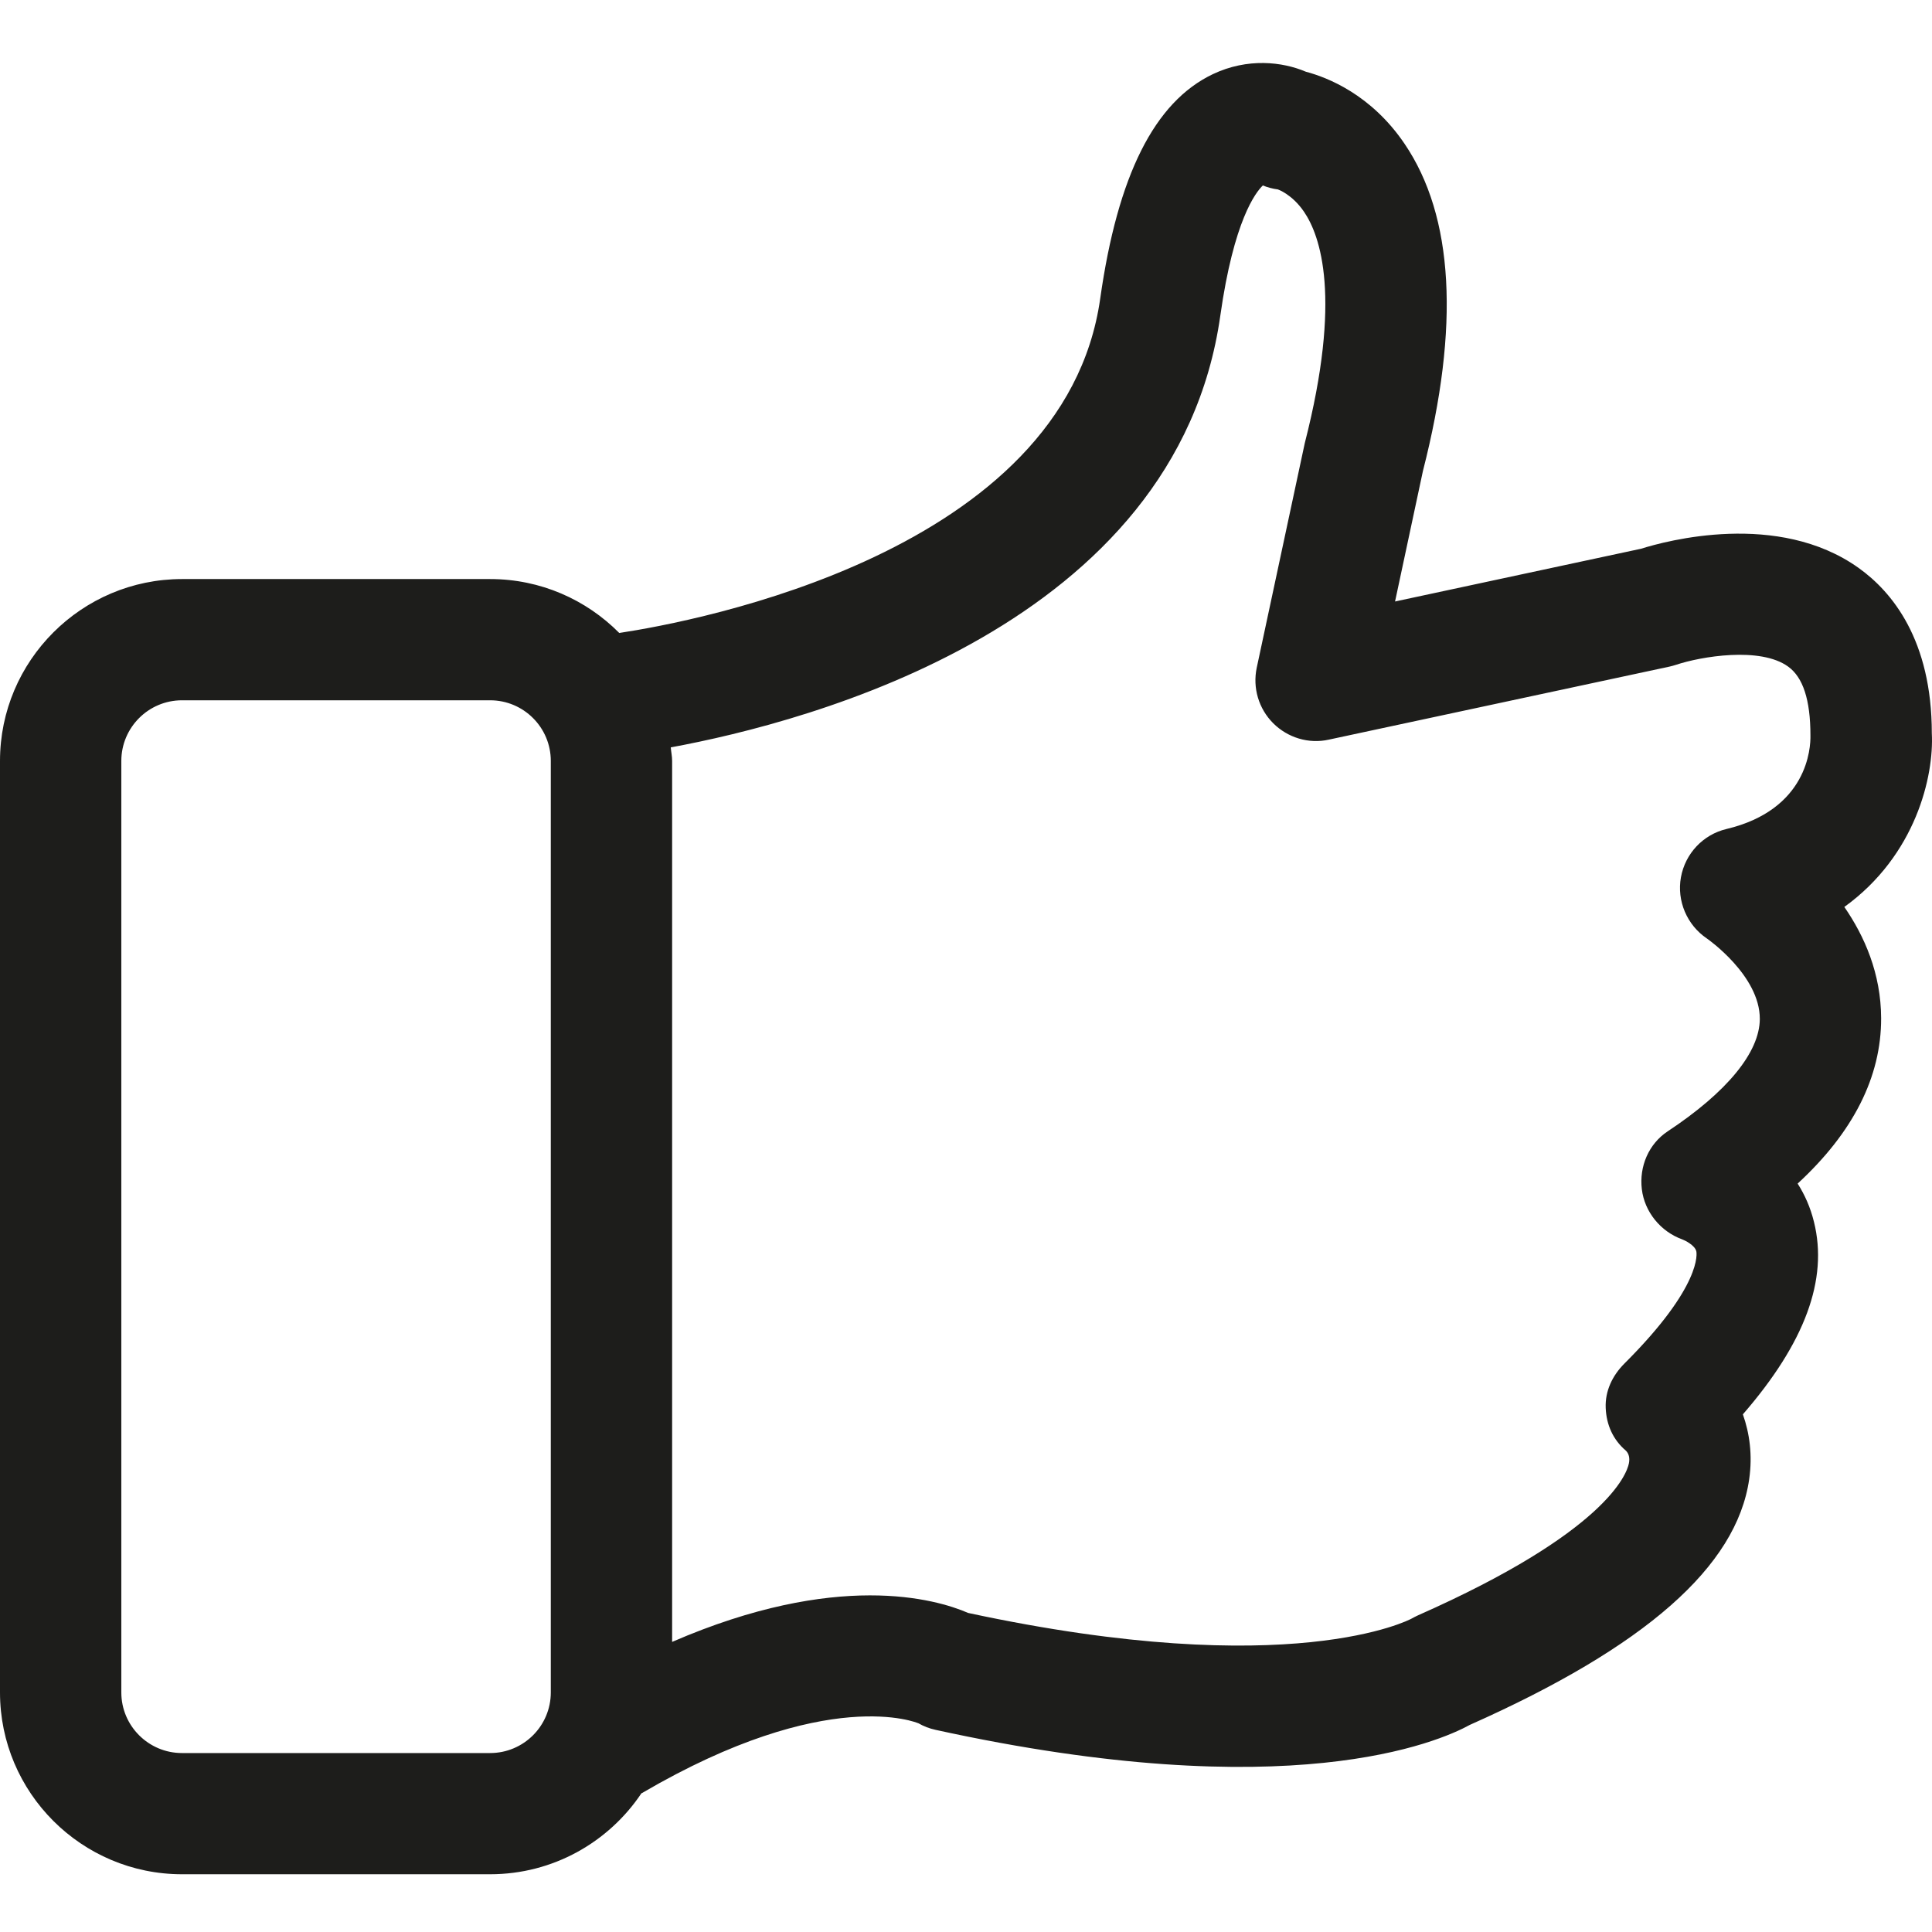
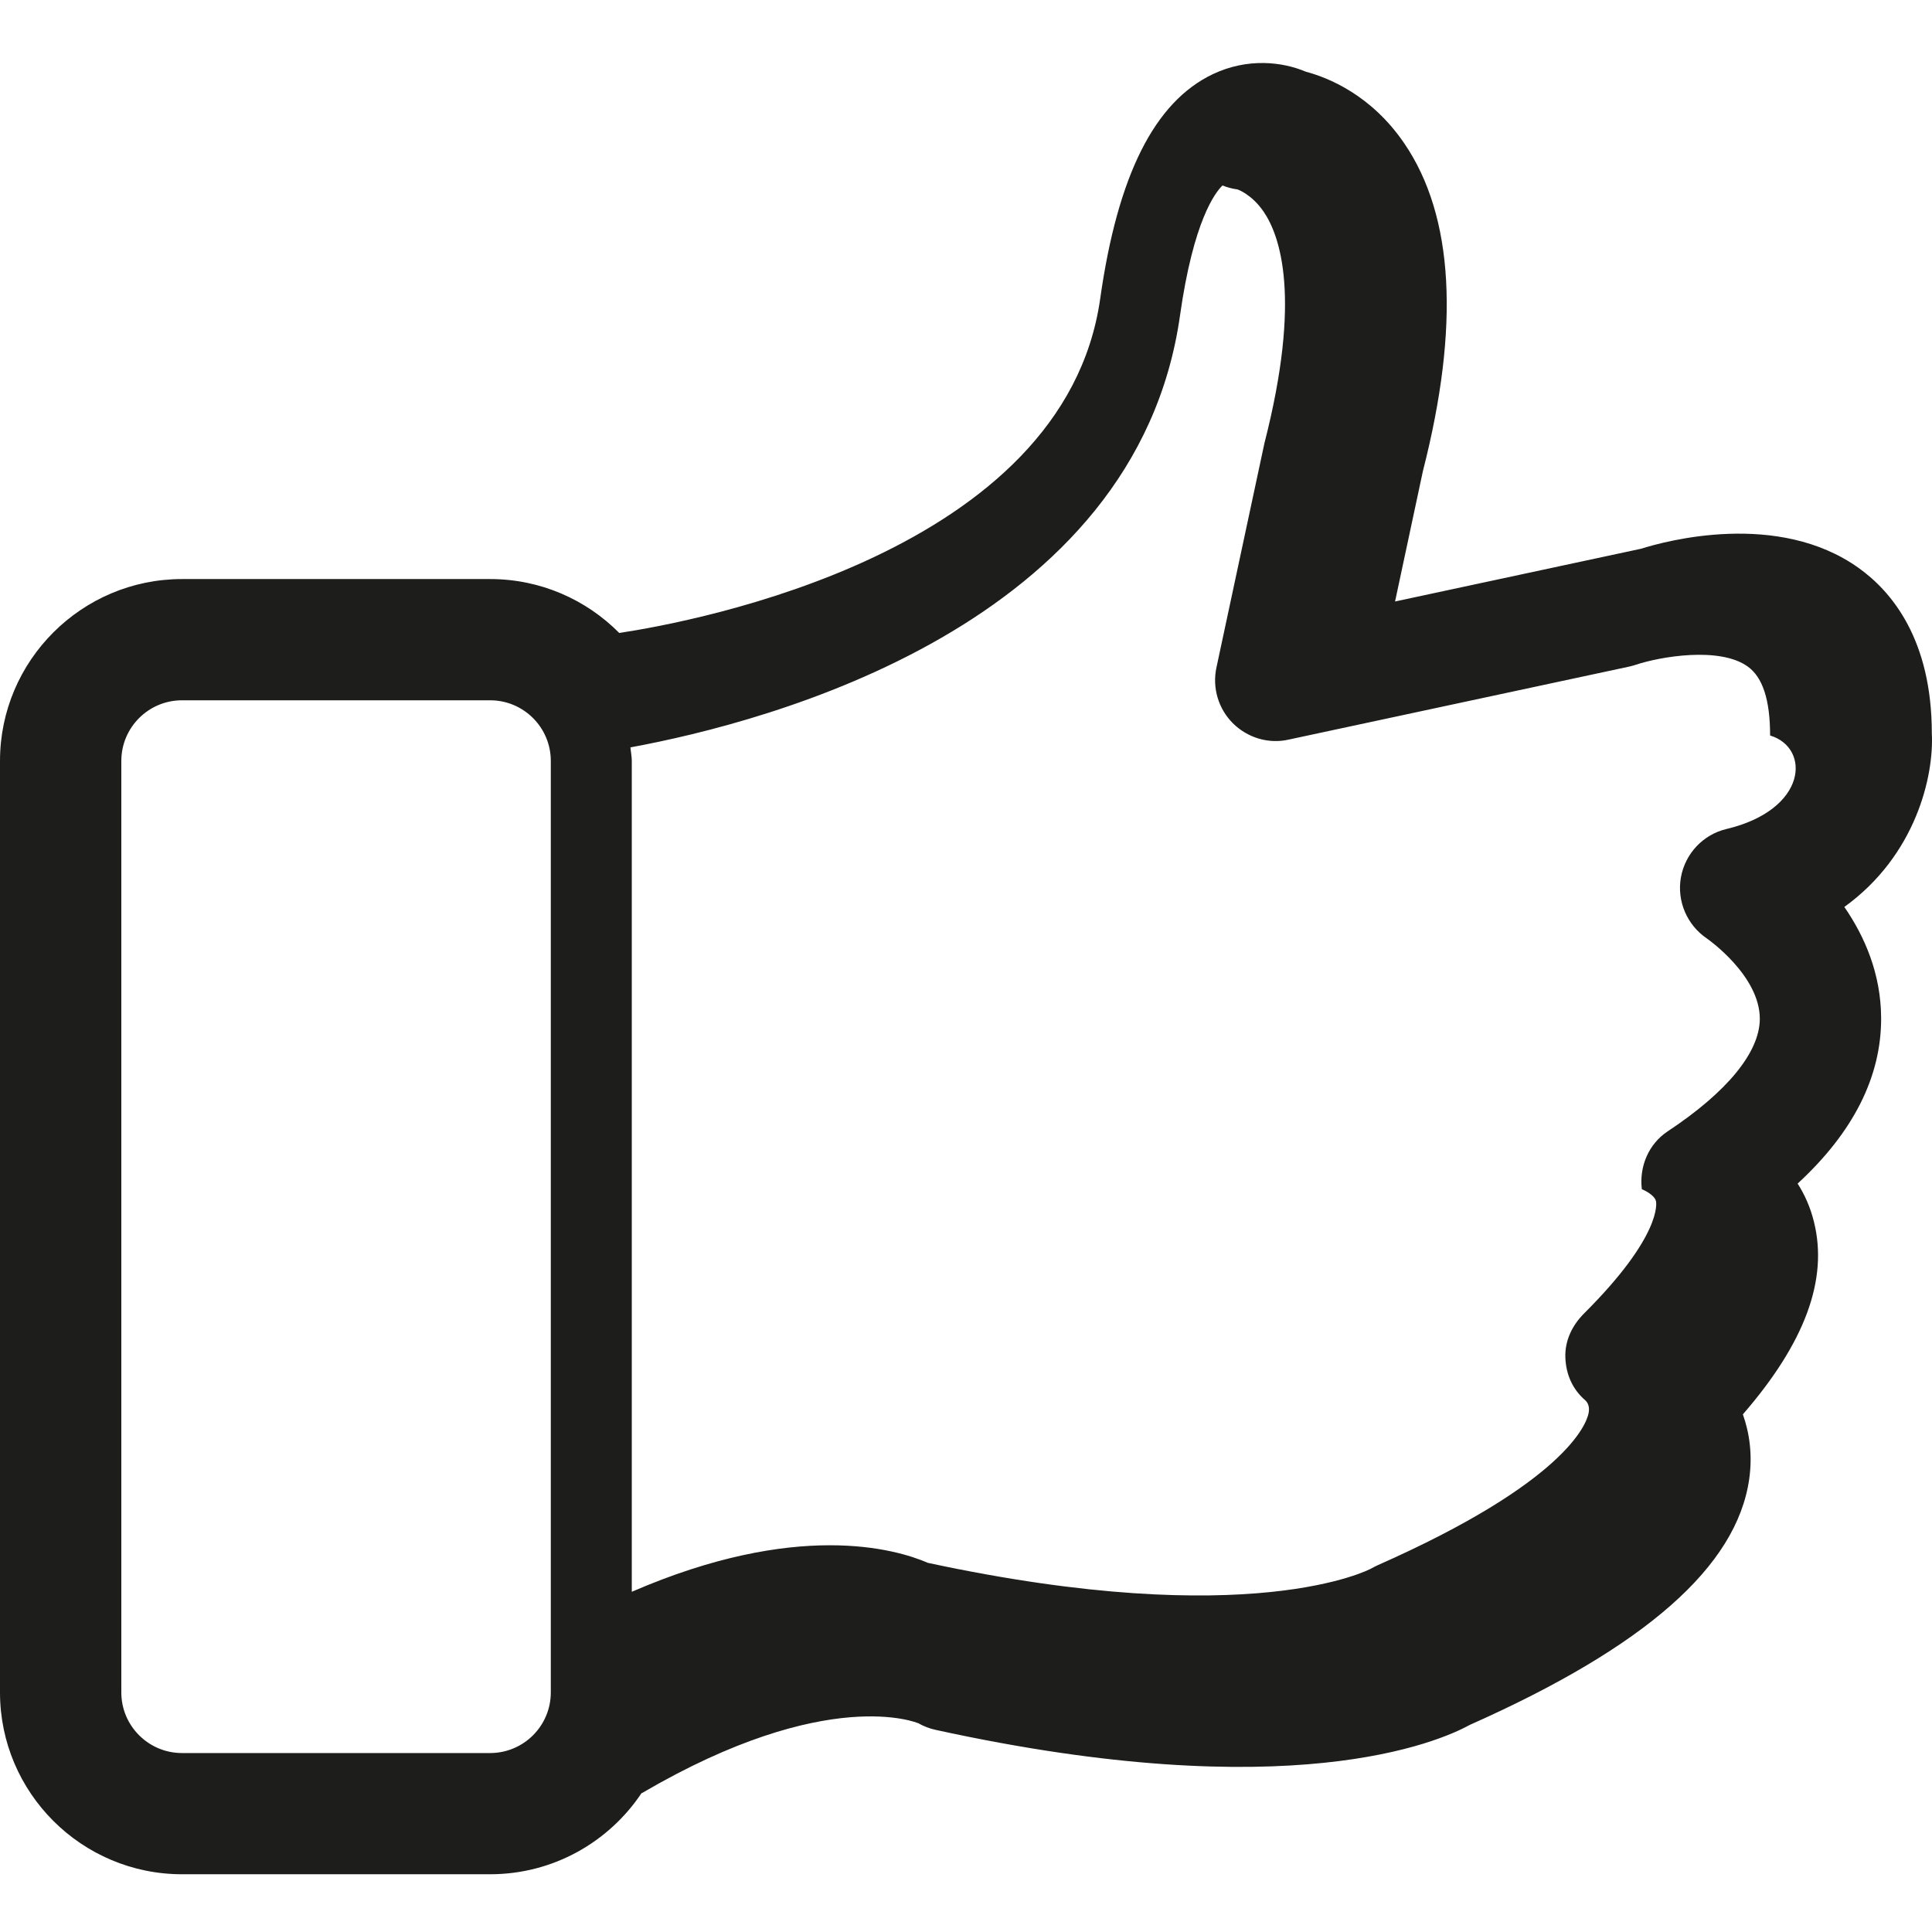
<svg xmlns="http://www.w3.org/2000/svg" version="1.1" x="0px" y="0px" width="64px" height="64px" viewBox="0 0 64 64" enable-background="new 0 0 64 64" xml:space="preserve">
  <g id="eye">
-     <path fill="#1D1D1B" d="M63.994,24.293c0-3.097-1.318-4.689-2.424-5.479c-2.67-1.906-6.385-0.896-7.209-0.636l-8.148,1.747   l0.924-4.326c1.226-4.788,1.021-8.434-0.609-10.836c-1.109-1.637-2.562-2.2-3.269-2.387c-0.778-0.331-1.931-0.465-3.081,0.08   c-1.936,0.922-3.154,3.354-3.732,7.435c-1.189,8.415-13.416,10.696-15.932,11.077c-1.092-1.102-2.605-1.786-4.277-1.786H6.029   C2.705,19.183,0,21.885,0,25.207v30.857c0,3.322,2.705,6.023,6.029,6.023h10.207c2.088,0,3.93-1.066,5.012-2.682   c0.008-0.004,0.016-0.006,0.023-0.01c6.163-3.606,9.139-2.311,9.146-2.311v-0.002c0.181,0.104,0.373,0.178,0.573,0.221   c11.731,2.569,16.673,0.4,17.704-0.166c5.807-2.582,8.834-5.243,9.25-8.136c0.115-0.798,0.012-1.526-0.209-2.149   c2.059-2.373,2.83-4.469,2.355-6.375c-0.119-0.488-0.311-0.908-0.541-1.269c1.843-1.7,2.771-3.536,2.766-5.478   c-0.004-1.48-0.553-2.721-1.219-3.686C63.469,28.332,64.068,25.701,63.994,24.293z M18.246,56.064c0,1.107-0.9,2.008-2.01,2.008   H6.029c-1.108,0-2.01-0.9-2.01-2.008V25.207c0-1.108,0.901-2.009,2.01-2.009h10.207c1.109,0,2.01,0.9,2.01,2.009V56.064z    M57.191,27.462c-0.777,0.185-1.365,0.813-1.508,1.599c-0.141,0.783,0.2,1.582,0.859,2.027c0.018,0.012,1.76,1.226,1.754,2.668   c-0.006,1.104-1.088,2.422-3.049,3.719c-0.633,0.418-0.95,1.166-0.859,1.92c0.09,0.752,0.623,1.402,1.336,1.66   c0.082,0.029,0.424,0.194,0.469,0.398c0.01,0.045,0.213,1.128-2.381,3.715c-0.398,0.397-0.645,0.911-0.621,1.472   c0.023,0.562,0.244,1.056,0.674,1.42c0.098,0.104,0.129,0.245,0.094,0.418c-0.073,0.356-0.756,2.276-6.986,5.032   c-0.059,0.025-0.161,0.08-0.217,0.111c-0.041,0.021-3.957,2.115-14.684-0.19c-1.075-0.467-4.355-1.405-9.807,0.959V25.207   c0-0.153-0.033-0.299-0.045-0.449c4.594-0.846,16.754-4.035,18.205-14.305c0.446-3.154,1.172-4.084,1.408-4.309   c0.158,0.064,0.326,0.109,0.498,0.131c0.004,0.002,0.471,0.159,0.867,0.741c0.539,0.792,1.262,2.834,0.024,7.665l-1.591,7.438   c-0.141,0.667,0.064,1.358,0.547,1.841c0.482,0.479,1.178,0.691,1.843,0.541l11.284-2.419c0.07-0.016,0.148-0.037,0.221-0.061   c0.809-0.271,2.783-0.61,3.709,0.061c0.49,0.353,0.738,1.096,0.738,2.282C59.982,24.77,59.885,26.82,57.191,27.462z" />
+     <path fill="#1D1D1B" d="M63.994,24.293c0-3.097-1.318-4.689-2.424-5.479c-2.67-1.906-6.385-0.896-7.209-0.636l-8.148,1.747   l0.924-4.326c1.226-4.788,1.021-8.434-0.609-10.836c-1.109-1.637-2.562-2.2-3.269-2.387c-0.778-0.331-1.931-0.465-3.081,0.08   c-1.936,0.922-3.154,3.354-3.732,7.435c-1.189,8.415-13.416,10.696-15.932,11.077c-1.092-1.102-2.605-1.786-4.277-1.786H6.029   C2.705,19.183,0,21.885,0,25.207v30.857c0,3.322,2.705,6.023,6.029,6.023h10.207c2.088,0,3.93-1.066,5.012-2.682   c0.008-0.004,0.016-0.006,0.023-0.01c6.163-3.606,9.139-2.311,9.146-2.311v-0.002c0.181,0.104,0.373,0.178,0.573,0.221   c11.731,2.569,16.673,0.4,17.704-0.166c5.807-2.582,8.834-5.243,9.25-8.136c0.115-0.798,0.012-1.526-0.209-2.149   c2.059-2.373,2.83-4.469,2.355-6.375c-0.119-0.488-0.311-0.908-0.541-1.269c1.843-1.7,2.771-3.536,2.766-5.478   c-0.004-1.48-0.553-2.721-1.219-3.686C63.469,28.332,64.068,25.701,63.994,24.293z M18.246,56.064c0,1.107-0.9,2.008-2.01,2.008   H6.029c-1.108,0-2.01-0.9-2.01-2.008V25.207c0-1.108,0.901-2.009,2.01-2.009h10.207c1.109,0,2.01,0.9,2.01,2.009V56.064z    M57.191,27.462c-0.777,0.185-1.365,0.813-1.508,1.599c-0.141,0.783,0.2,1.582,0.859,2.027c0.018,0.012,1.76,1.226,1.754,2.668   c-0.006,1.104-1.088,2.422-3.049,3.719c-0.633,0.418-0.95,1.166-0.859,1.92c0.082,0.029,0.424,0.194,0.469,0.398c0.01,0.045,0.213,1.128-2.381,3.715c-0.398,0.397-0.645,0.911-0.621,1.472   c0.023,0.562,0.244,1.056,0.674,1.42c0.098,0.104,0.129,0.245,0.094,0.418c-0.073,0.356-0.756,2.276-6.986,5.032   c-0.059,0.025-0.161,0.08-0.217,0.111c-0.041,0.021-3.957,2.115-14.684-0.19c-1.075-0.467-4.355-1.405-9.807,0.959V25.207   c0-0.153-0.033-0.299-0.045-0.449c4.594-0.846,16.754-4.035,18.205-14.305c0.446-3.154,1.172-4.084,1.408-4.309   c0.158,0.064,0.326,0.109,0.498,0.131c0.004,0.002,0.471,0.159,0.867,0.741c0.539,0.792,1.262,2.834,0.024,7.665l-1.591,7.438   c-0.141,0.667,0.064,1.358,0.547,1.841c0.482,0.479,1.178,0.691,1.843,0.541l11.284-2.419c0.07-0.016,0.148-0.037,0.221-0.061   c0.809-0.271,2.783-0.61,3.709,0.061c0.49,0.353,0.738,1.096,0.738,2.282C59.982,24.77,59.885,26.82,57.191,27.462z" />
  </g>
  <g id="comment">
</g>
  <g id="map-marker">
</g>
  <g id="earth">
</g>
  <g id="heart">
</g>
  <g id="twitter">
</g>
  <g id="bucket">
</g>
  <g id="paperclip">
</g>
  <g id="undo">
</g>
  <g id="redo">
</g>
  <g id="chevron-left">
</g>
  <g id="chevron-right">
</g>
  <g id="cross">
</g>
  <g id="search">
</g>
  <g id="hamburger">
</g>
</svg>